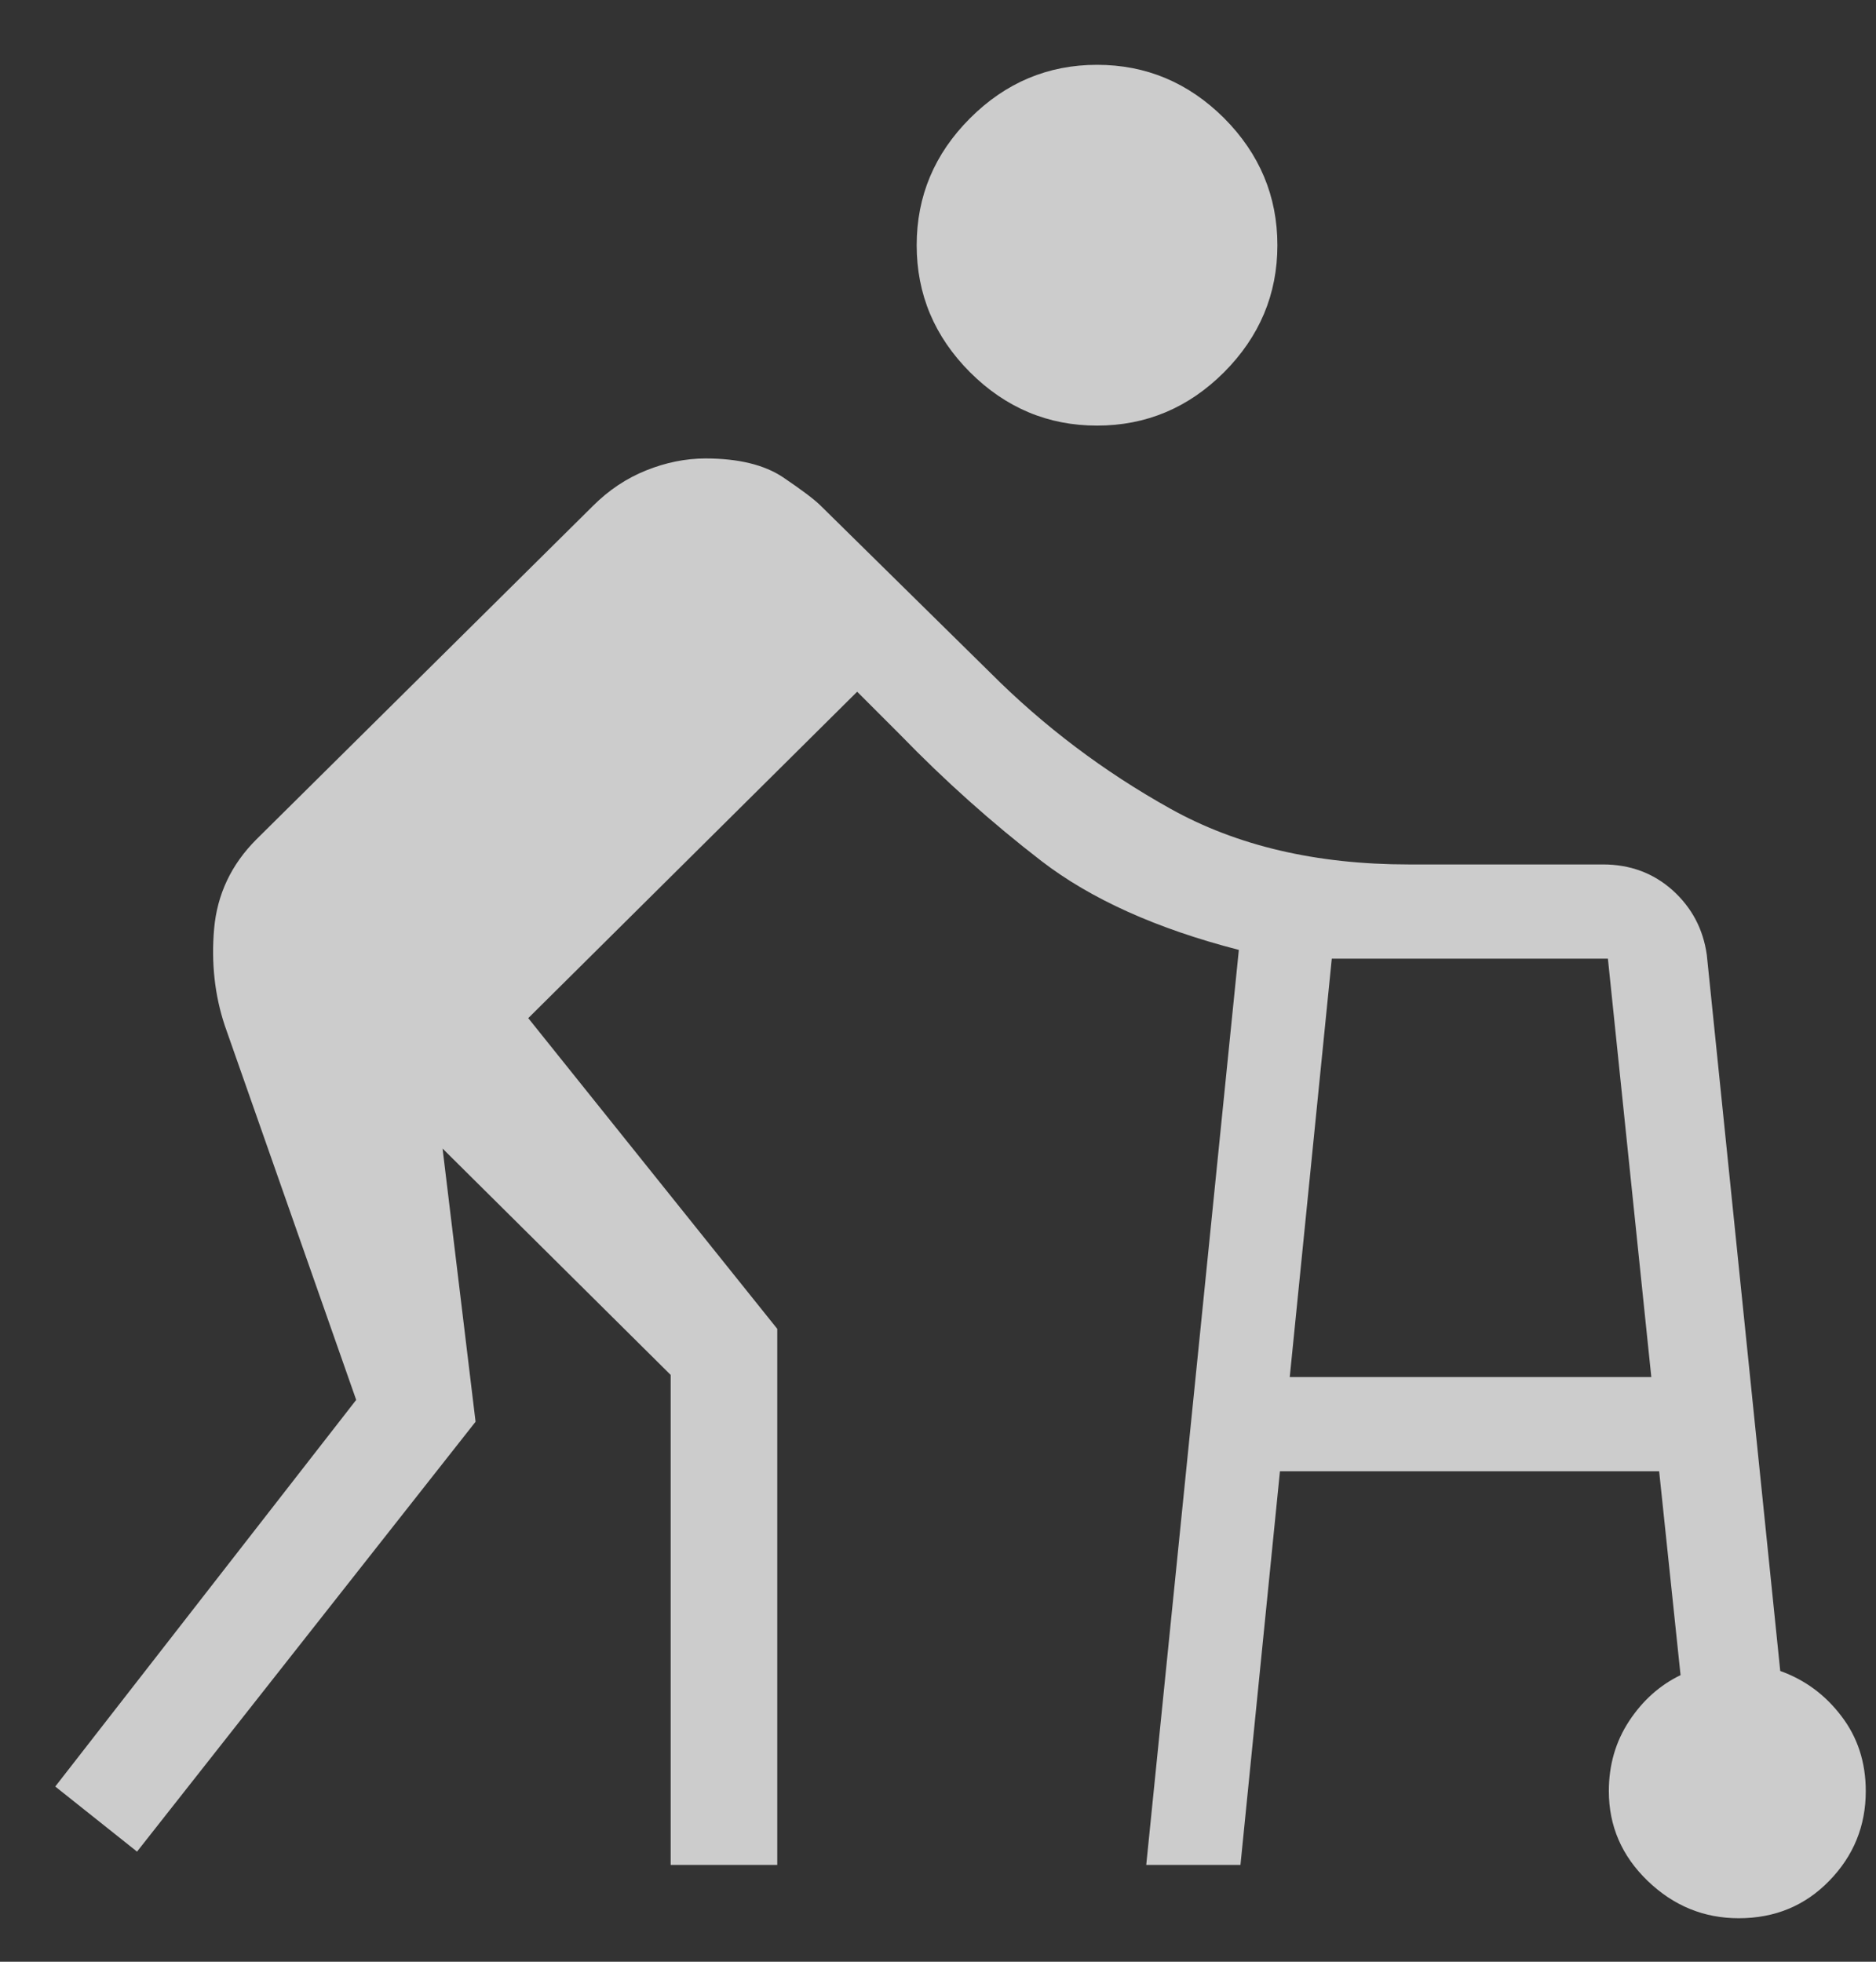
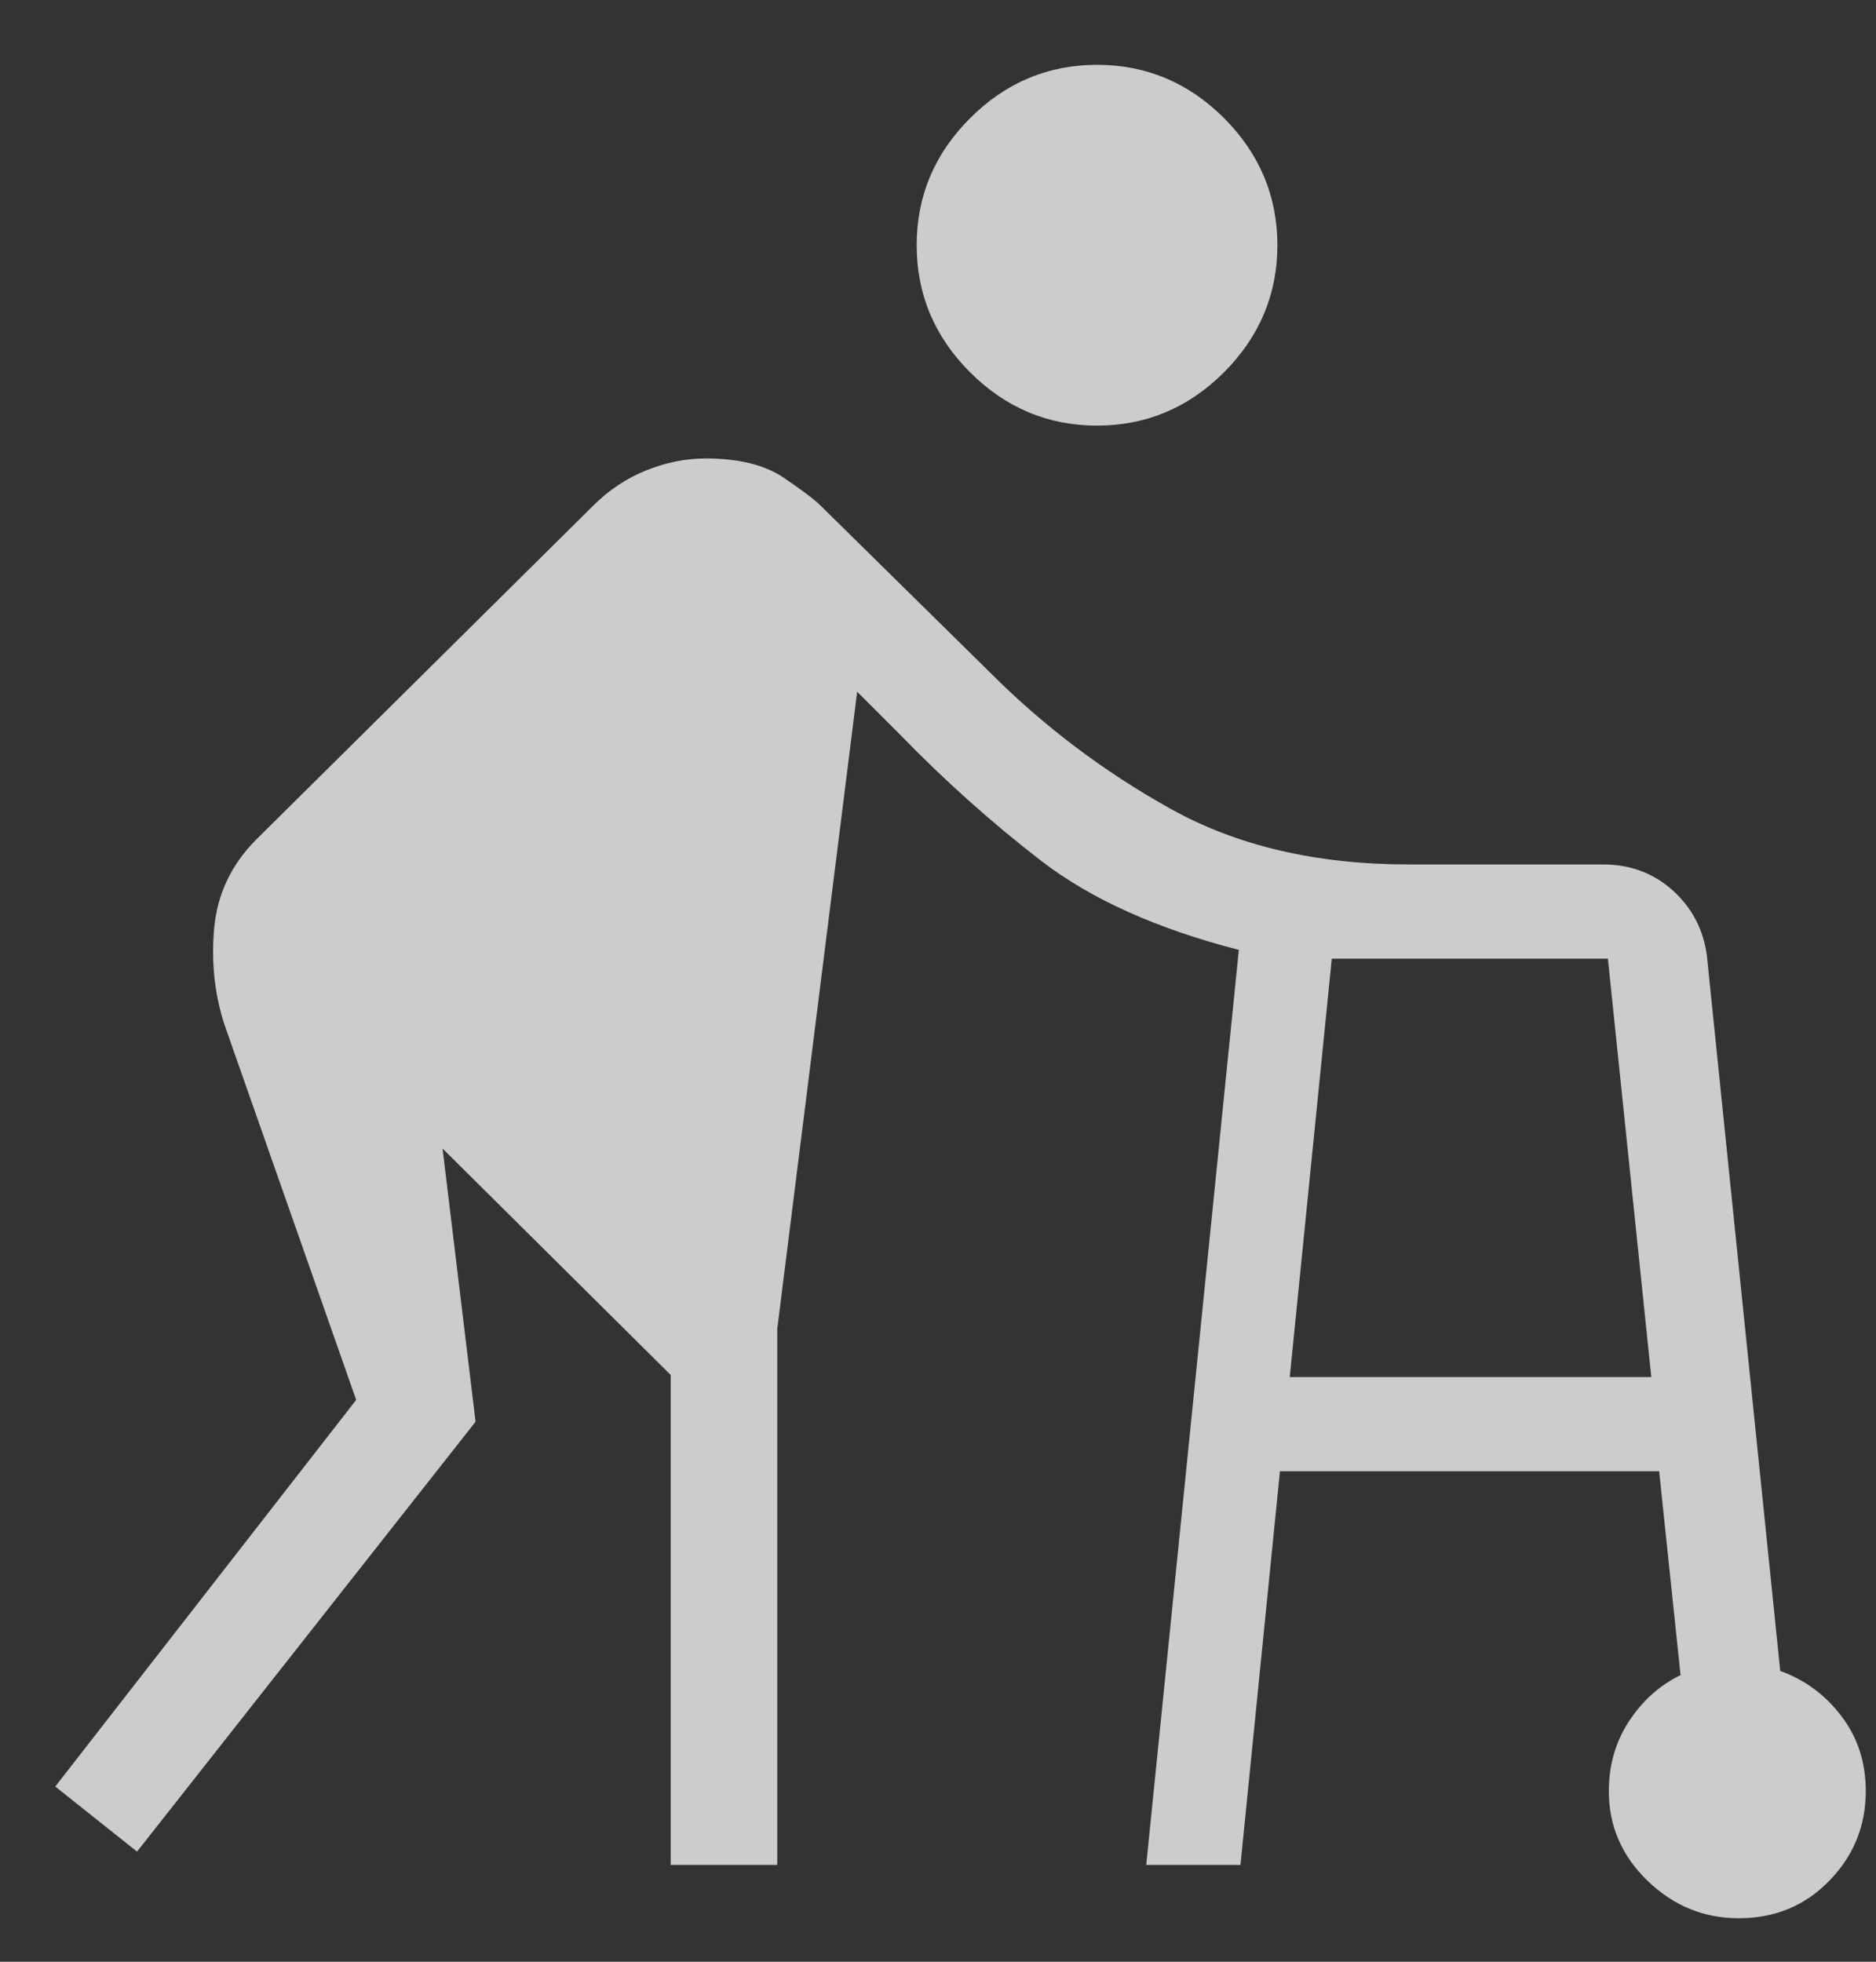
<svg xmlns="http://www.w3.org/2000/svg" width="22" height="23" viewBox="0 0 22 23" fill="none">
  <rect x="0" y="0" width="22" height="23" fill="#333333" stroke="none" />
-   <path d="M13.442 21.865L14.528 11.137C13.565 10.889 12.793 10.541 12.213 10.095C11.633 9.648 11.081 9.155 10.557 8.615L10.052 8.11L6.195 11.937L9.115 15.58V21.865H7.865V16.12L5.19 13.466L5.577 16.669L1.607 21.709L0.648 20.946L4.177 16.413L2.636 12.024C2.518 11.669 2.476 11.291 2.511 10.889C2.547 10.485 2.712 10.136 3.007 9.841L6.953 5.932C7.139 5.746 7.348 5.607 7.578 5.515C7.809 5.422 8.04 5.376 8.271 5.375C8.659 5.375 8.963 5.449 9.183 5.596C9.402 5.744 9.548 5.854 9.621 5.926L11.615 7.889C12.241 8.516 12.945 9.047 13.726 9.482C14.506 9.917 15.437 10.135 16.518 10.135H18.797C19.116 10.135 19.389 10.236 19.615 10.438C19.84 10.641 19.974 10.894 20.016 11.197L20.877 19.591C21.164 19.694 21.403 19.869 21.593 20.119C21.784 20.368 21.88 20.661 21.88 21C21.88 21.408 21.737 21.759 21.452 22.051C21.169 22.343 20.815 22.49 20.39 22.49C19.981 22.49 19.625 22.344 19.322 22.052C19.019 21.76 18.867 21.409 18.867 21C18.867 20.694 18.946 20.42 19.105 20.178C19.264 19.937 19.465 19.757 19.708 19.64L19.457 17.25H15.01L14.547 21.865H13.442ZM12.865 4.99C12.29 4.99 11.793 4.781 11.376 4.365C10.958 3.946 10.75 3.45 10.75 2.875C10.75 2.3 10.958 1.804 11.376 1.386C11.793 0.969 12.29 0.76 12.865 0.76C13.44 0.76 13.936 0.968 14.355 1.385C14.771 1.803 14.98 2.3 14.98 2.875C14.98 3.45 14.771 3.946 14.355 4.364C13.938 4.781 13.441 4.99 12.865 4.99ZM15.125 16.145H19.365L18.856 11.24H15.618L15.125 16.145Z" fill="white" fill-opacity="0.75" />
+   <path d="M13.442 21.865L14.528 11.137C13.565 10.889 12.793 10.541 12.213 10.095C11.633 9.648 11.081 9.155 10.557 8.615L10.052 8.11L9.115 15.58V21.865H7.865V16.12L5.19 13.466L5.577 16.669L1.607 21.709L0.648 20.946L4.177 16.413L2.636 12.024C2.518 11.669 2.476 11.291 2.511 10.889C2.547 10.485 2.712 10.136 3.007 9.841L6.953 5.932C7.139 5.746 7.348 5.607 7.578 5.515C7.809 5.422 8.04 5.376 8.271 5.375C8.659 5.375 8.963 5.449 9.183 5.596C9.402 5.744 9.548 5.854 9.621 5.926L11.615 7.889C12.241 8.516 12.945 9.047 13.726 9.482C14.506 9.917 15.437 10.135 16.518 10.135H18.797C19.116 10.135 19.389 10.236 19.615 10.438C19.84 10.641 19.974 10.894 20.016 11.197L20.877 19.591C21.164 19.694 21.403 19.869 21.593 20.119C21.784 20.368 21.88 20.661 21.88 21C21.88 21.408 21.737 21.759 21.452 22.051C21.169 22.343 20.815 22.49 20.39 22.49C19.981 22.49 19.625 22.344 19.322 22.052C19.019 21.76 18.867 21.409 18.867 21C18.867 20.694 18.946 20.42 19.105 20.178C19.264 19.937 19.465 19.757 19.708 19.64L19.457 17.25H15.01L14.547 21.865H13.442ZM12.865 4.99C12.29 4.99 11.793 4.781 11.376 4.365C10.958 3.946 10.75 3.45 10.75 2.875C10.75 2.3 10.958 1.804 11.376 1.386C11.793 0.969 12.29 0.76 12.865 0.76C13.44 0.76 13.936 0.968 14.355 1.385C14.771 1.803 14.98 2.3 14.98 2.875C14.98 3.45 14.771 3.946 14.355 4.364C13.938 4.781 13.441 4.99 12.865 4.99ZM15.125 16.145H19.365L18.856 11.24H15.618L15.125 16.145Z" fill="white" fill-opacity="0.75" />
</svg>